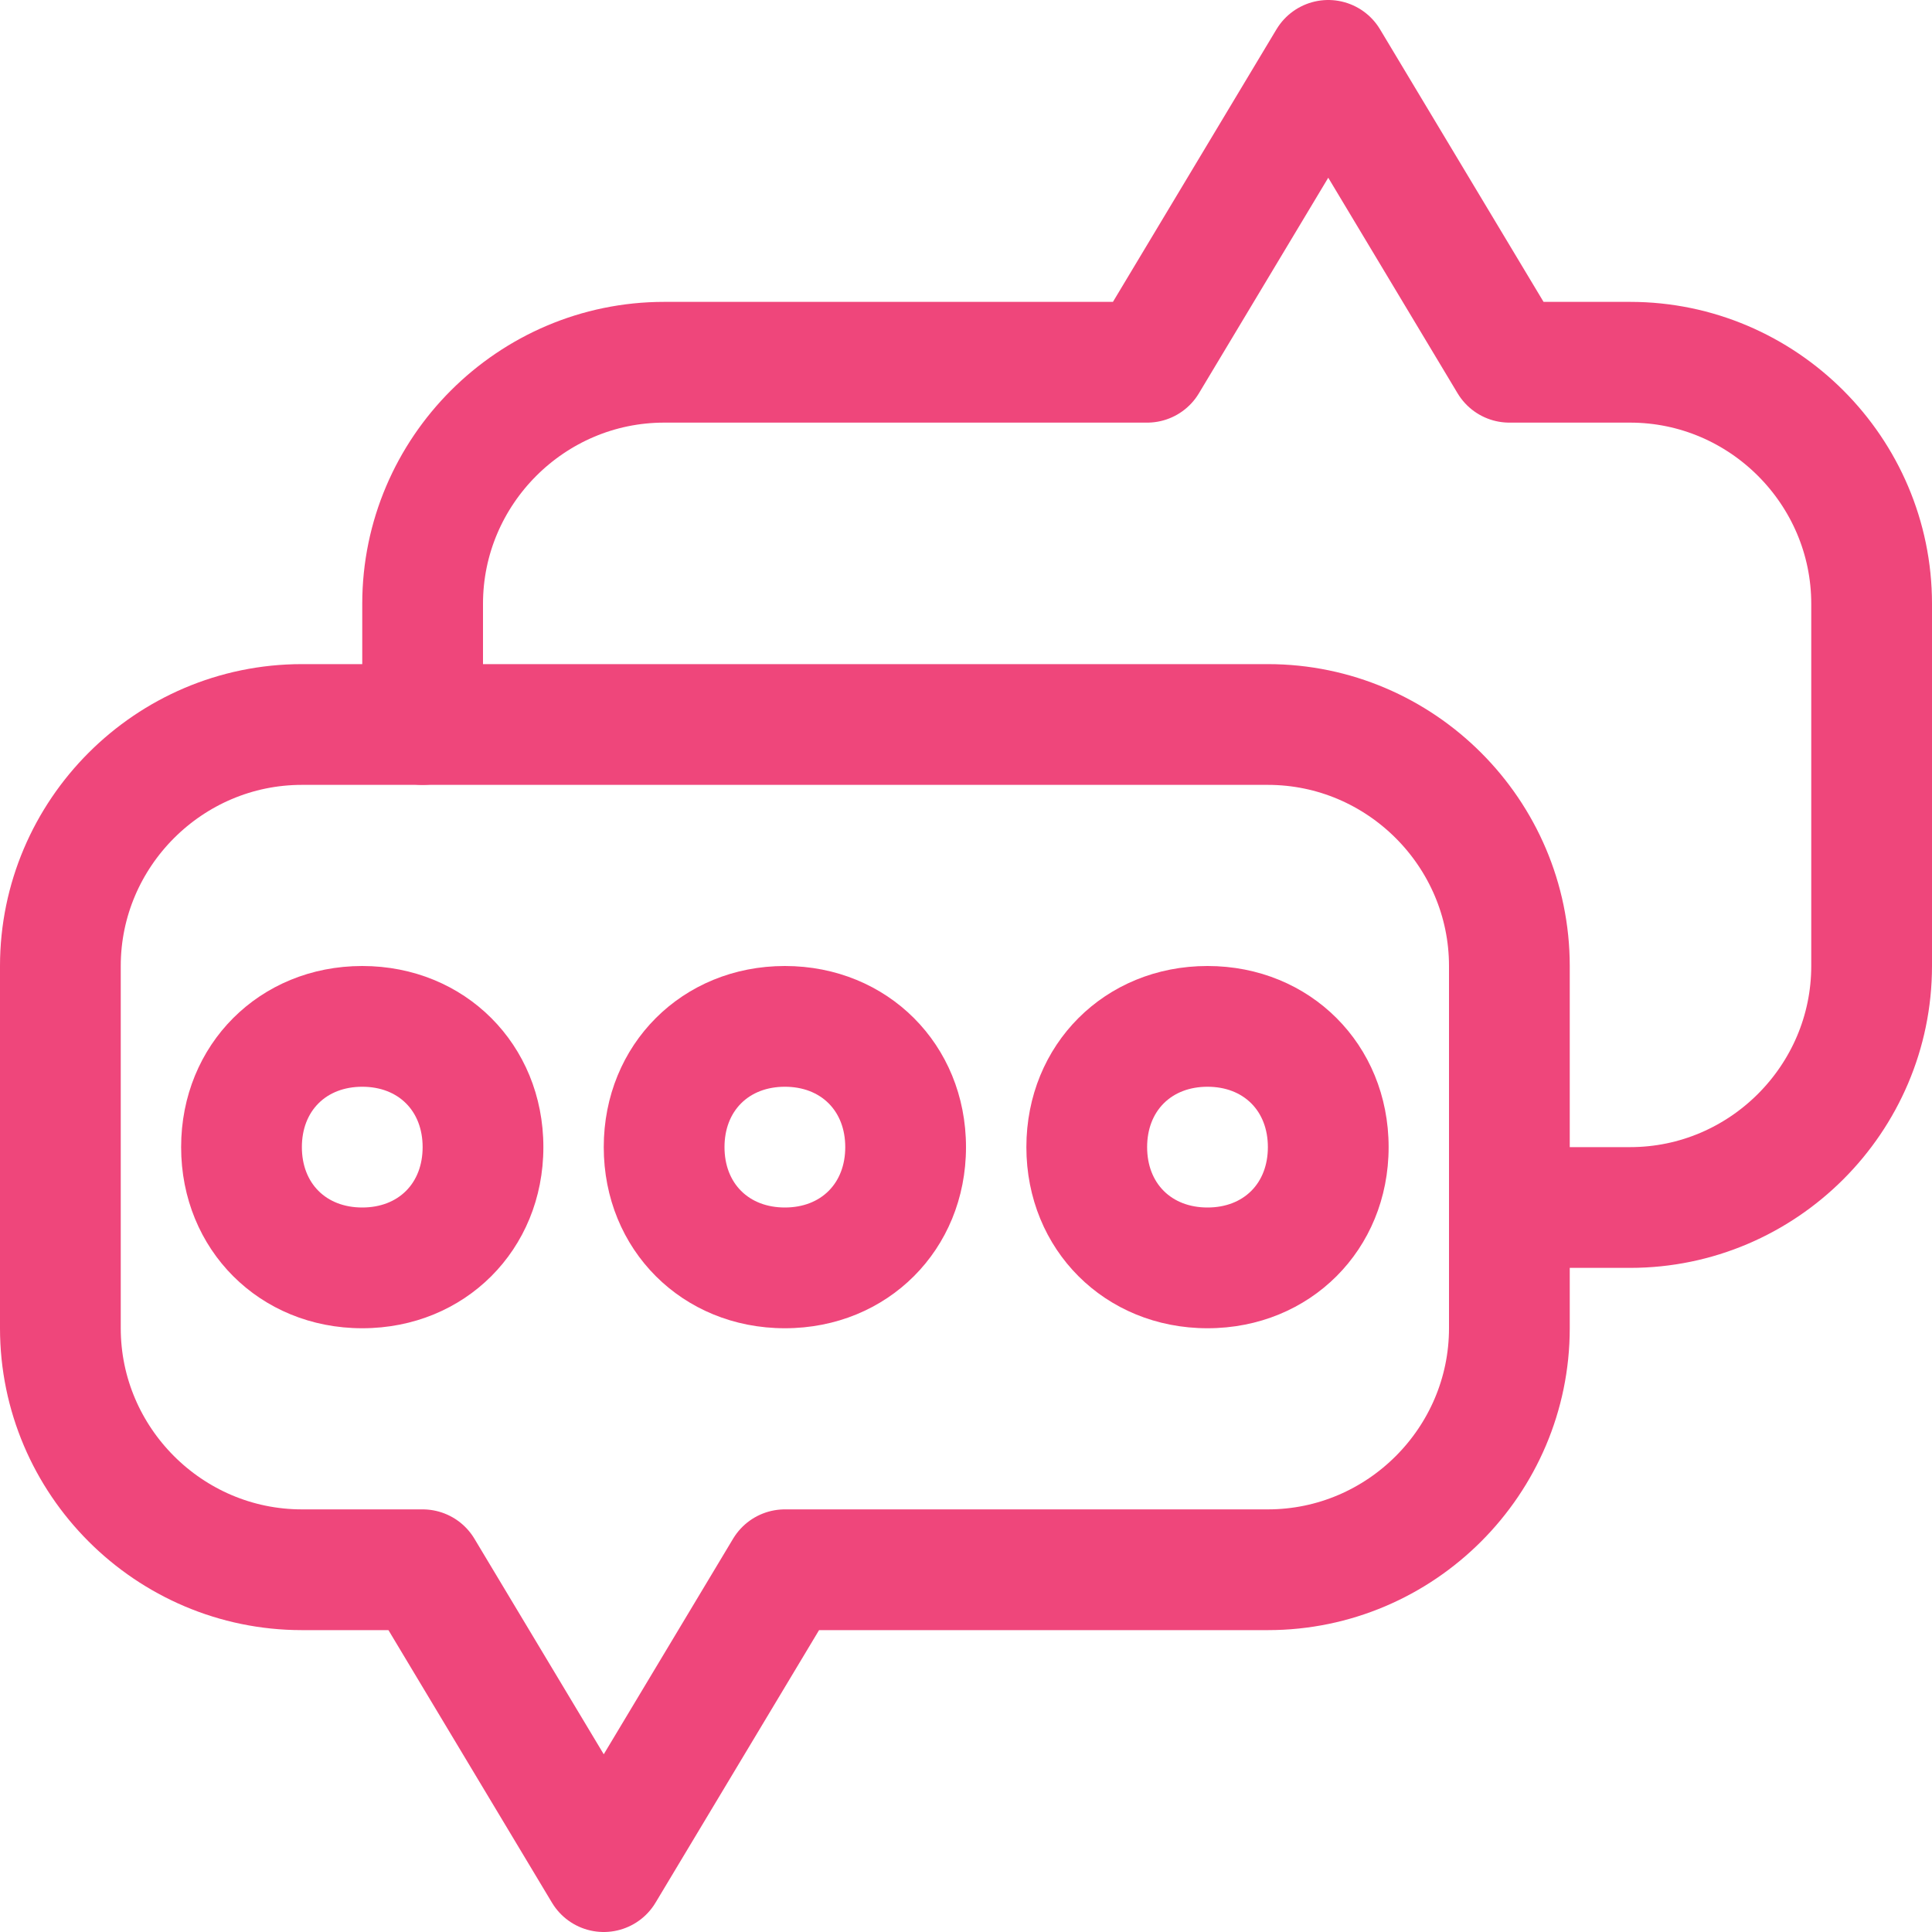
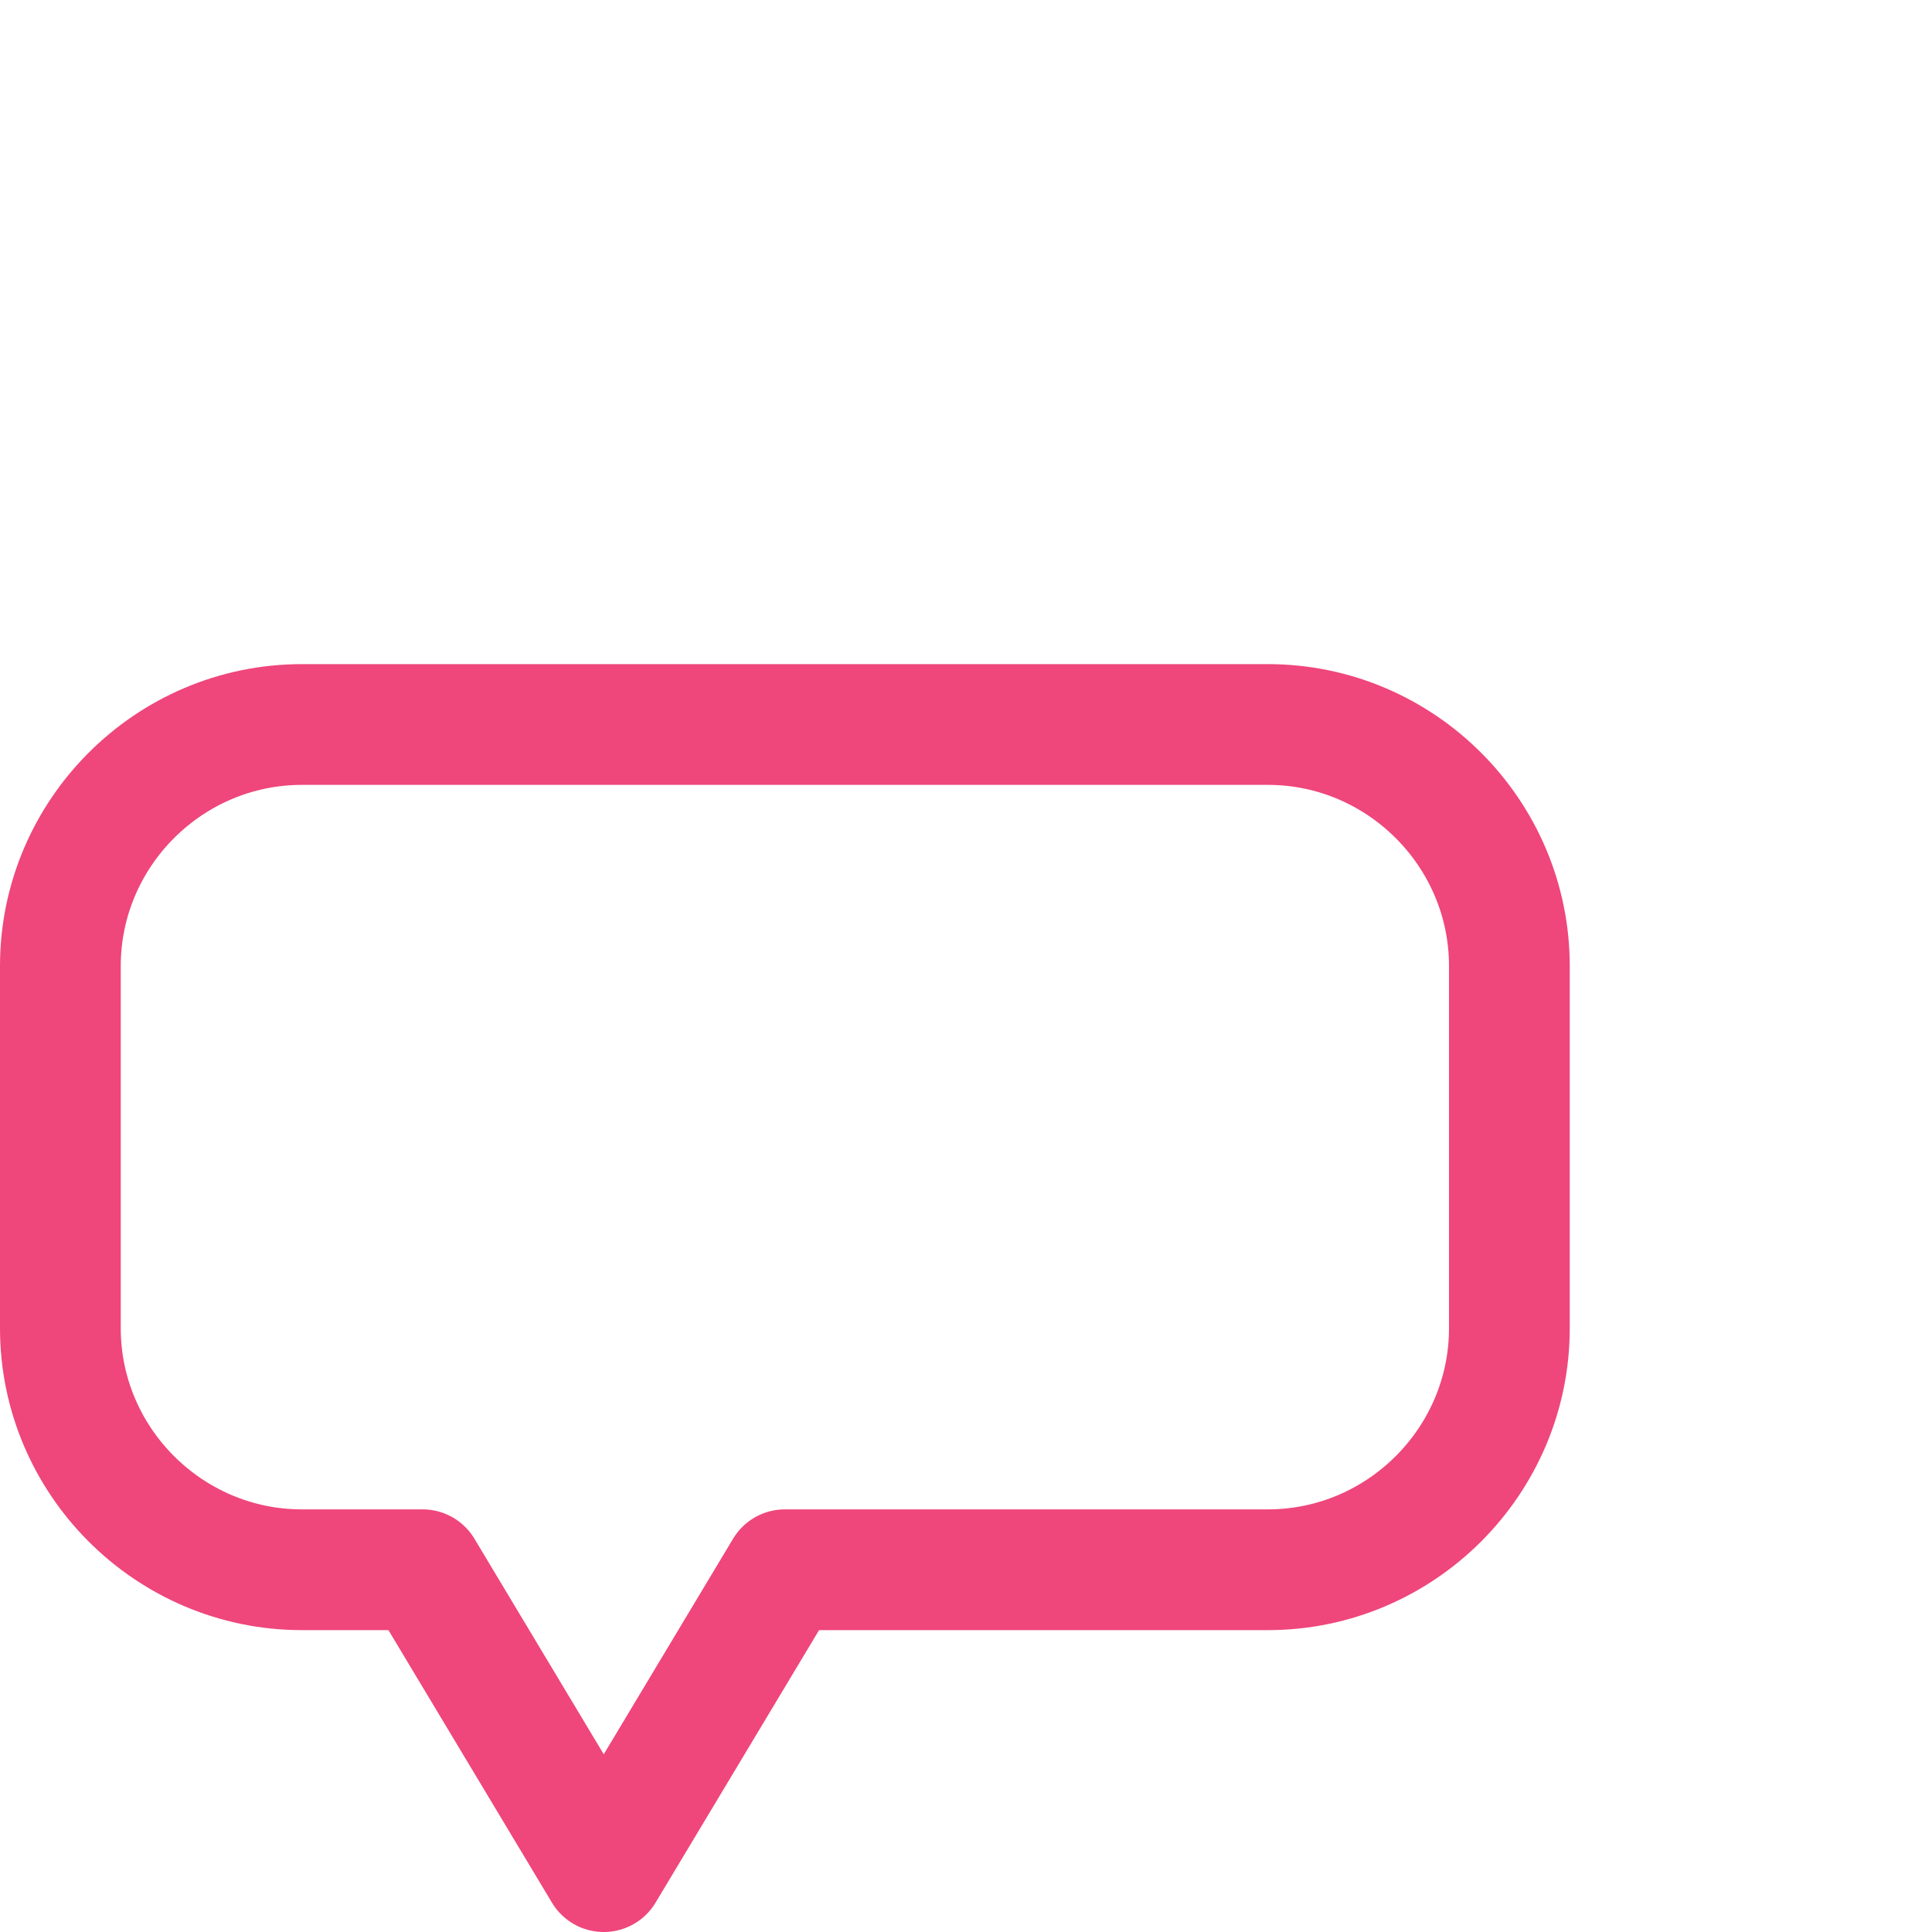
<svg xmlns="http://www.w3.org/2000/svg" version="1.1" id="Layer_1" x="0px" y="0px" viewBox="0 0 32 32" style="enable-background:new 0 0 32 32;" xml:space="preserve">
  <style type="text/css">
	.st0{fill:none;stroke:#EF467B;stroke-width:2;stroke-linecap:round;stroke-linejoin:round;stroke-miterlimit:10;}
	.st1{fill:#EF467B;}
</style>
  <g>
    <path class="st0" d="M21,26h-8l-3,5l-3-5H5c-2.2,0-4-1.8-4-4v-6c0-2.2,1.8-4,4-4h16c2.2,0,4,1.8,4,4v6C25,24.2,23.2,26,21,26z" />
-     <path class="st0" d="M7,12v-2c0-2.2,1.8-4,4-4h8l3-5l3,5h2c2.2,0,4,1.8,4,4v6c0,2.2-1.8,4-4,4h-2" />
    <g>
-       <path class="st1" d="M6,18c0.6,0,1,0.4,1,1s-0.4,1-1,1s-1-0.4-1-1S5.4,18,6,18 M6,16c-1.7,0-3,1.3-3,3s1.3,3,3,3s3-1.3,3-3    S7.7,16,6,16L6,16z" />
-     </g>
+       </g>
    <g>
-       <path class="st1" d="M13,18c0.6,0,1,0.4,1,1s-0.4,1-1,1s-1-0.4-1-1S12.4,18,13,18 M13,16c-1.7,0-3,1.3-3,3s1.3,3,3,3s3-1.3,3-3    S14.7,16,13,16L13,16z" />
-     </g>
+       </g>
    <g>
-       <path class="st1" d="M20,18c0.6,0,1,0.4,1,1s-0.4,1-1,1s-1-0.4-1-1S19.4,18,20,18 M20,16c-1.7,0-3,1.3-3,3s1.3,3,3,3s3-1.3,3-3    S21.7,16,20,16L20,16z" />
-     </g>
+       </g>
  </g>
</svg>